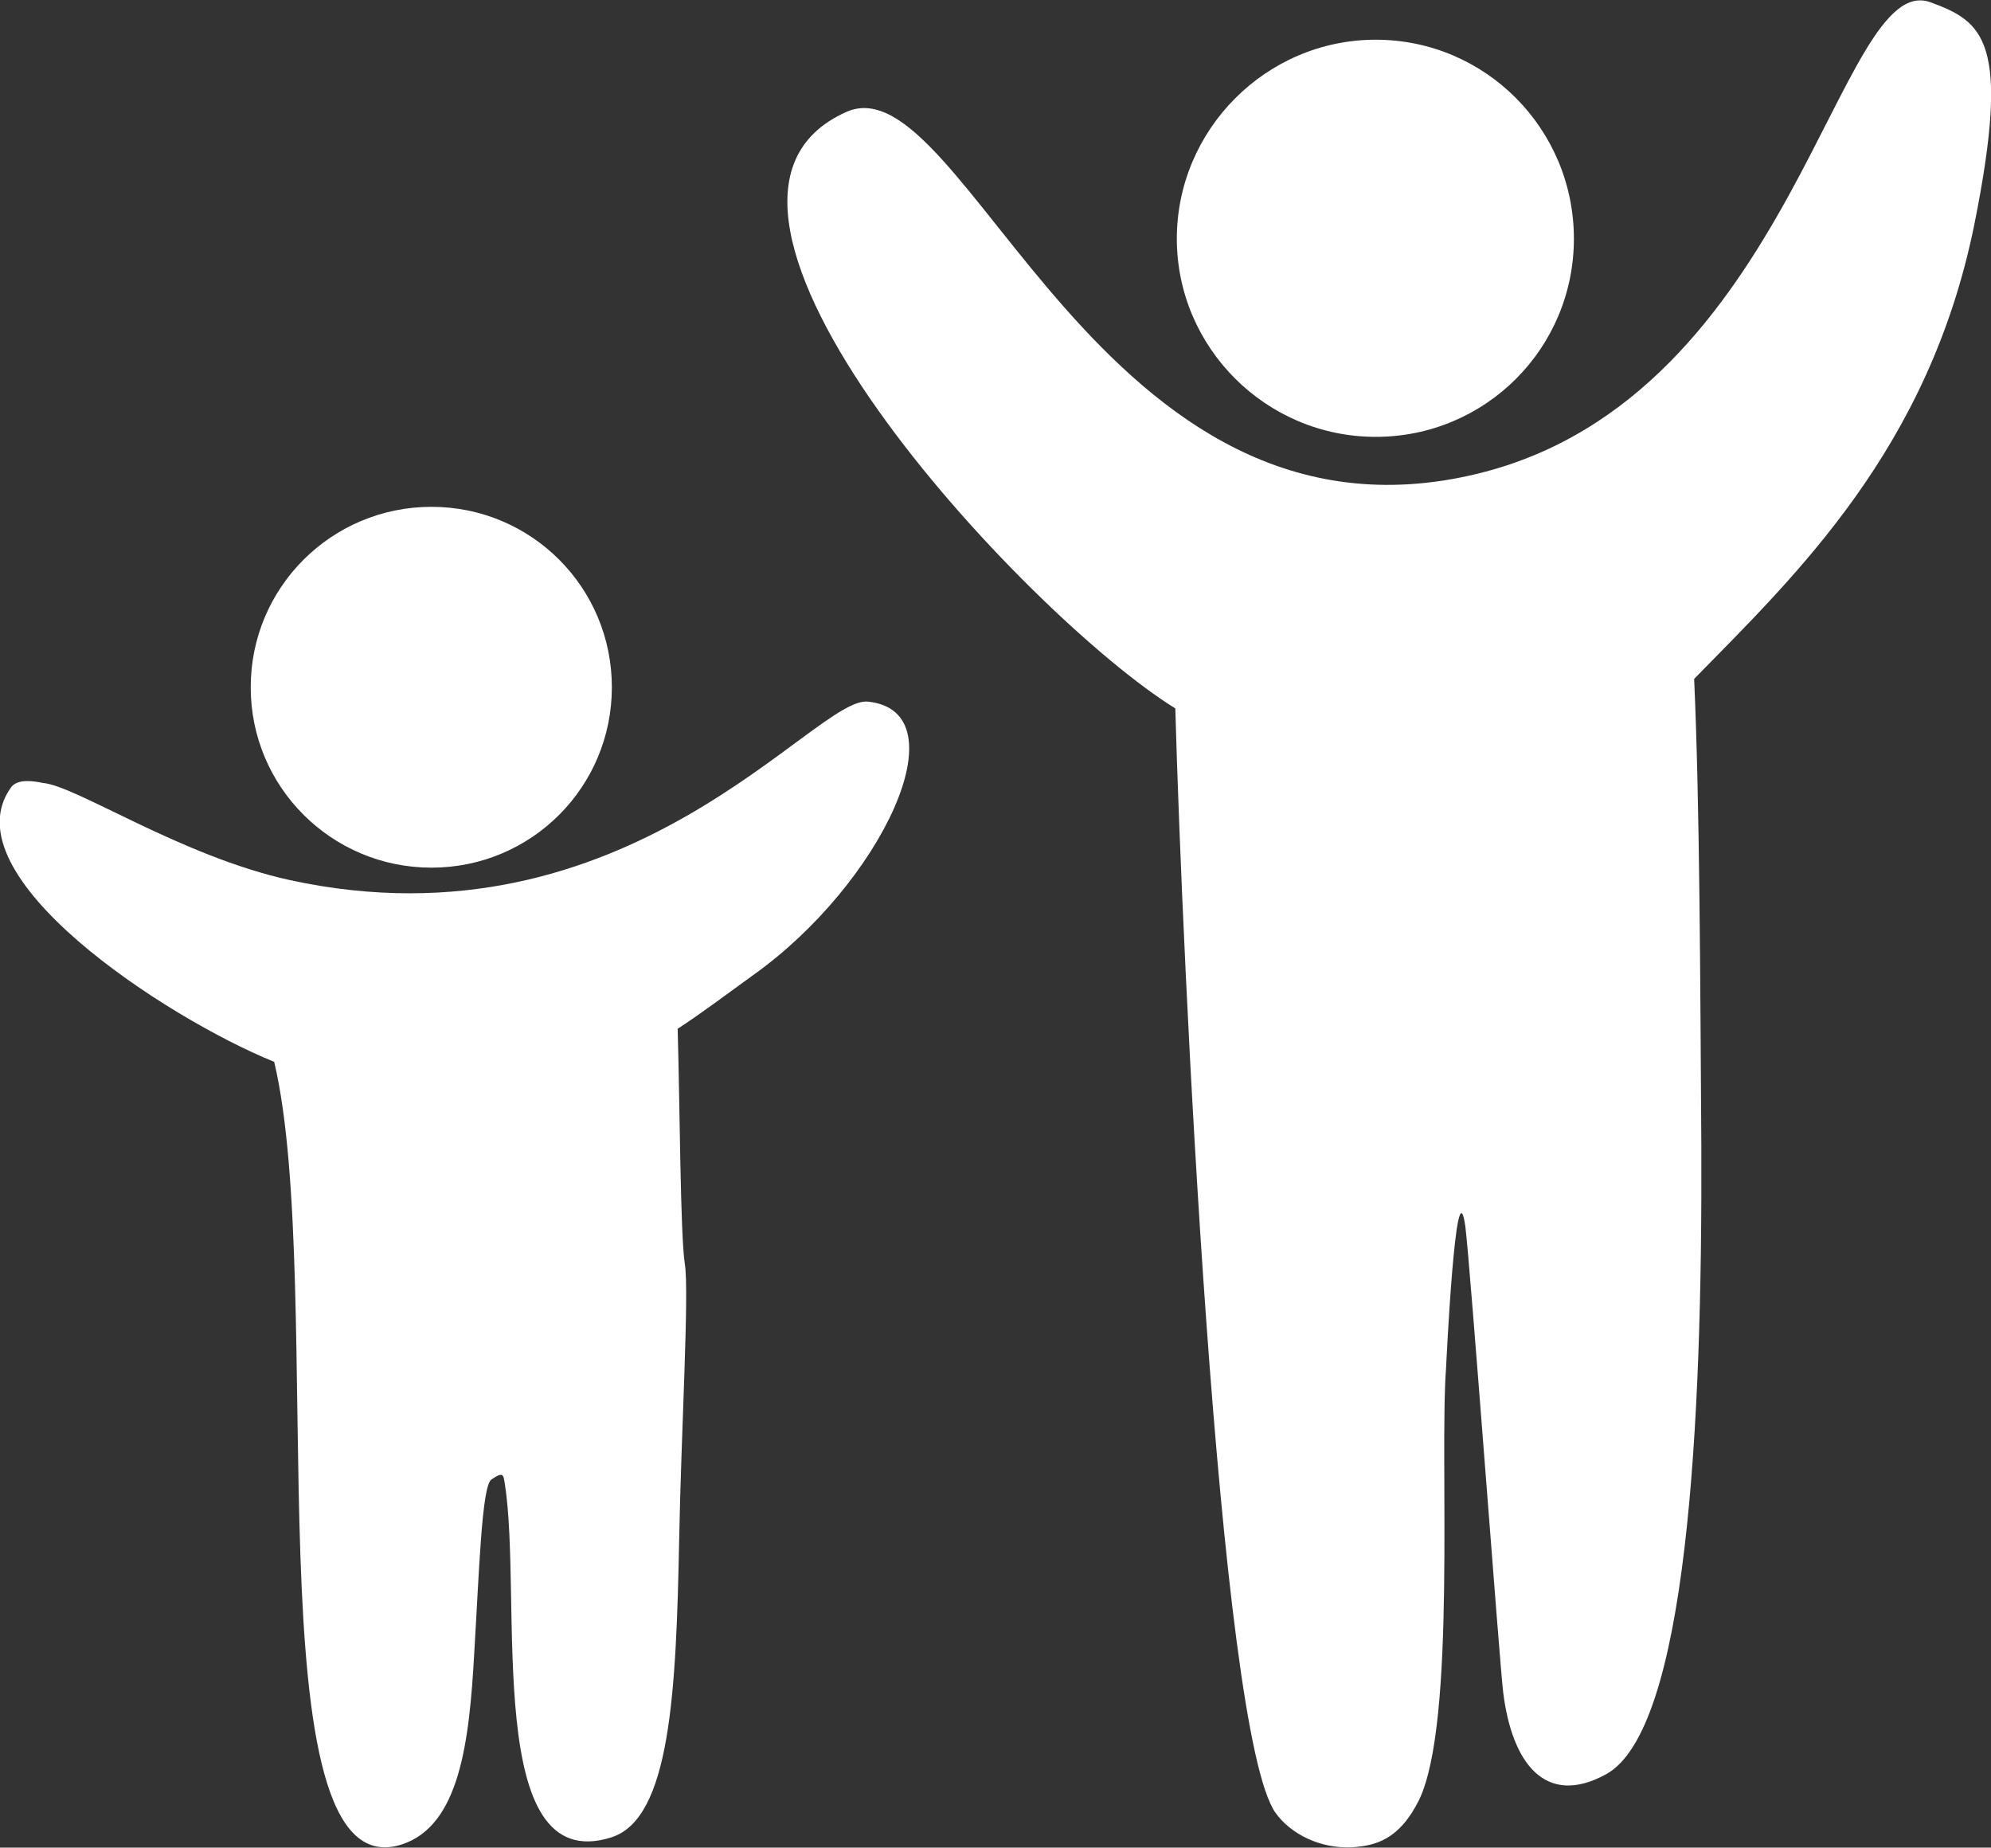
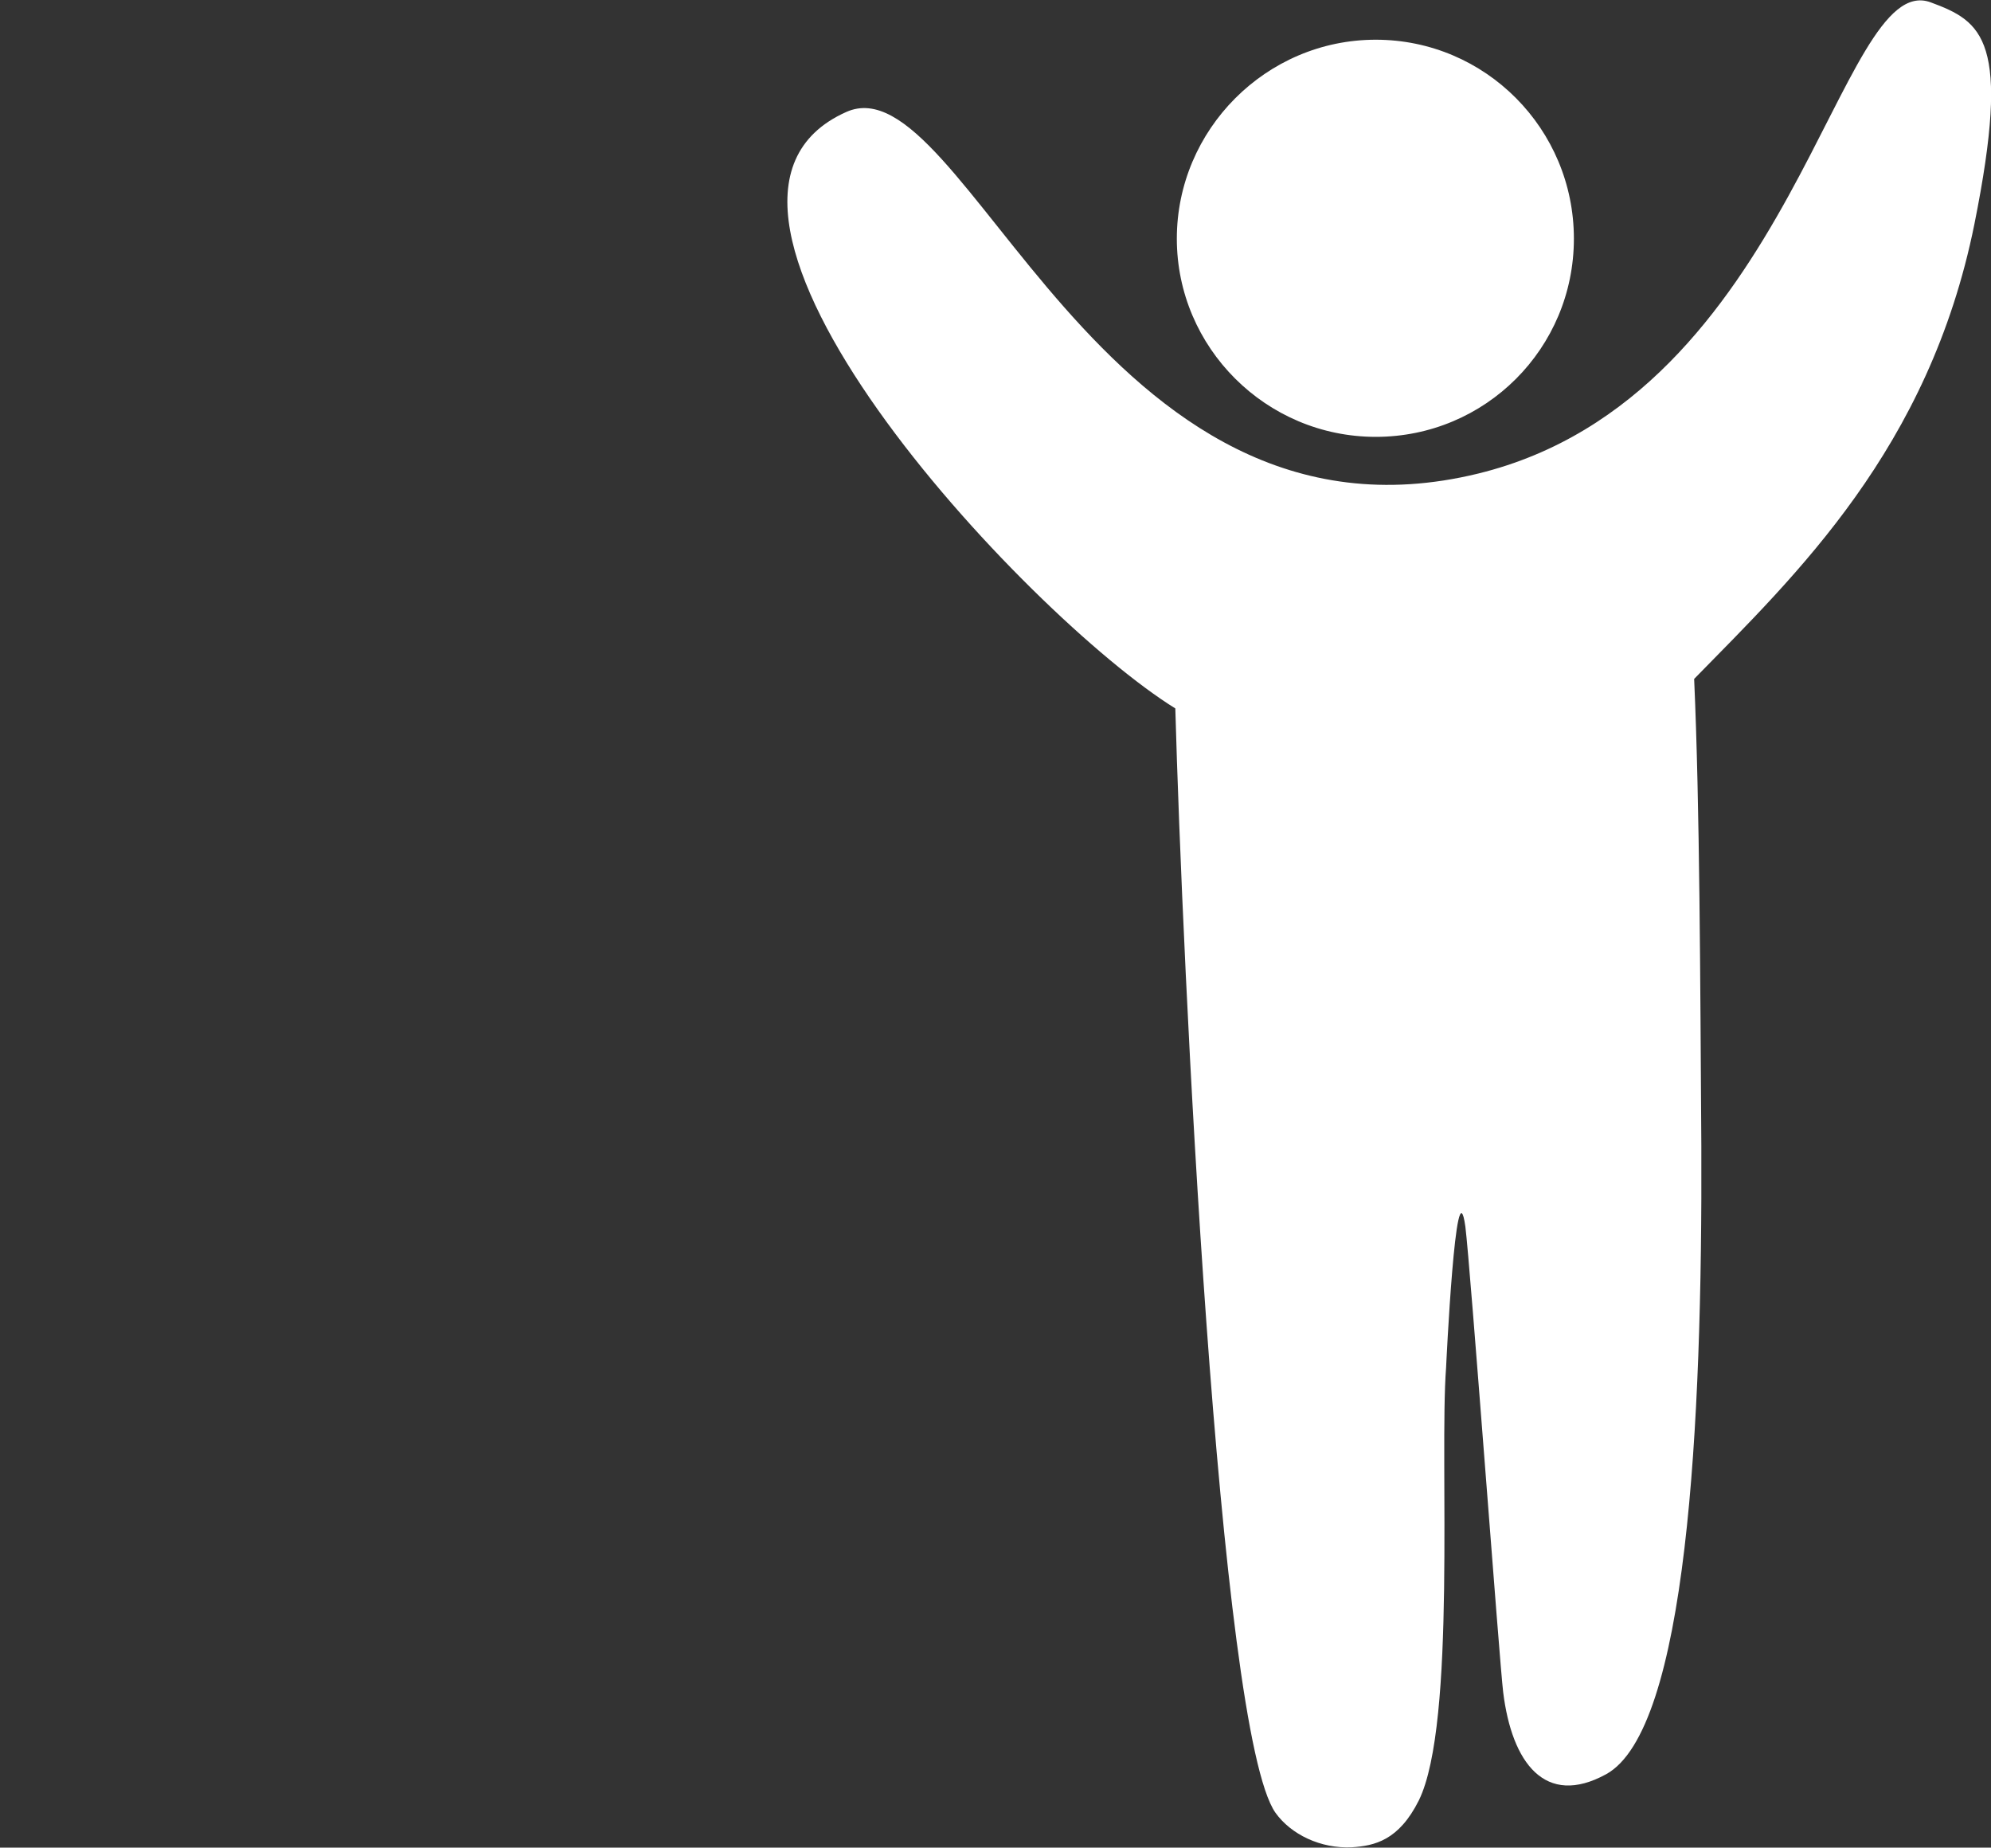
<svg xmlns="http://www.w3.org/2000/svg" id="Layer_2" viewBox="0 0 52.65 48.85">
  <rect x="0" y="0" width="52.65" height="48.85" fill="#333333" stroke="none" />
  <defs>
    <style>.cls-1{fill:#fff;fill-rule:evenodd;}</style>
  </defs>
  <g id="Layer_1-2">
-     <path class="cls-1" d="m11.41,13.4c2.64,0,4.77,2.13,4.77,4.77s-2.13,4.77-4.77,4.77-4.78-2.13-4.78-4.77,2.14-4.77,4.78-4.77h0Zm-4.16,14.67c1.41,5.94-.68,21.97,3.36,20.7,1.55-.49,1.8-2.73,1.93-5.05.13-2.16.2-4.41.45-4.6.33-.23.32-.12.36.11.48,3.06-.59,10.42,2.81,9.35,1.57-.49,1.72-3.85,1.8-7.87.05-2.81.27-6.55.15-7.29-.12-.76-.13-4.16-.19-6.22.63-.41,1.25-.88,1.97-1.4,3.42-2.42,5.57-6.99,3.06-7.25-1.4-.15-6.33,6.66-15.28,4.72-2.88-.63-5.66-2.5-6.54-2.57-.23-.05-.67-.12-.84.12-1.67,2.33,4.1,6.09,6.95,7.25h0Z" />
    <path class="cls-1" d="m31.08,18.73c.18,6.55,1.13,27.05,2.65,29.2.41.57,1.19.95,2.02.91.6-.04,1.24-.18,1.77-1.24,1-2.04.54-9.05.72-11.44,0-.01.26-5.51.51-3.73.13,1.02.91,11.61,1,12.31.23,1.87,1.11,3.05,2.72,2.17,2.14-1.17,2.55-9.23,2.52-16.62-.03-4.39-.04-8.96-.19-12.34,2.69-2.75,6.21-6.08,7.41-12.02.98-4.88.22-5.36-1.16-5.87-2.45-.89-3.59,10.41-11.96,12.46C29.07,14.97,25.51,1.56,22.38,2.96c-5.43,2.42,4.76,13.33,8.7,15.77h0ZM36.38,1.05c2.9,0,5.24,2.36,5.24,5.26s-2.34,5.24-5.24,5.24-5.26-2.36-5.26-5.24,2.36-5.26,5.26-5.26h0Z" />
  </g>
</svg>